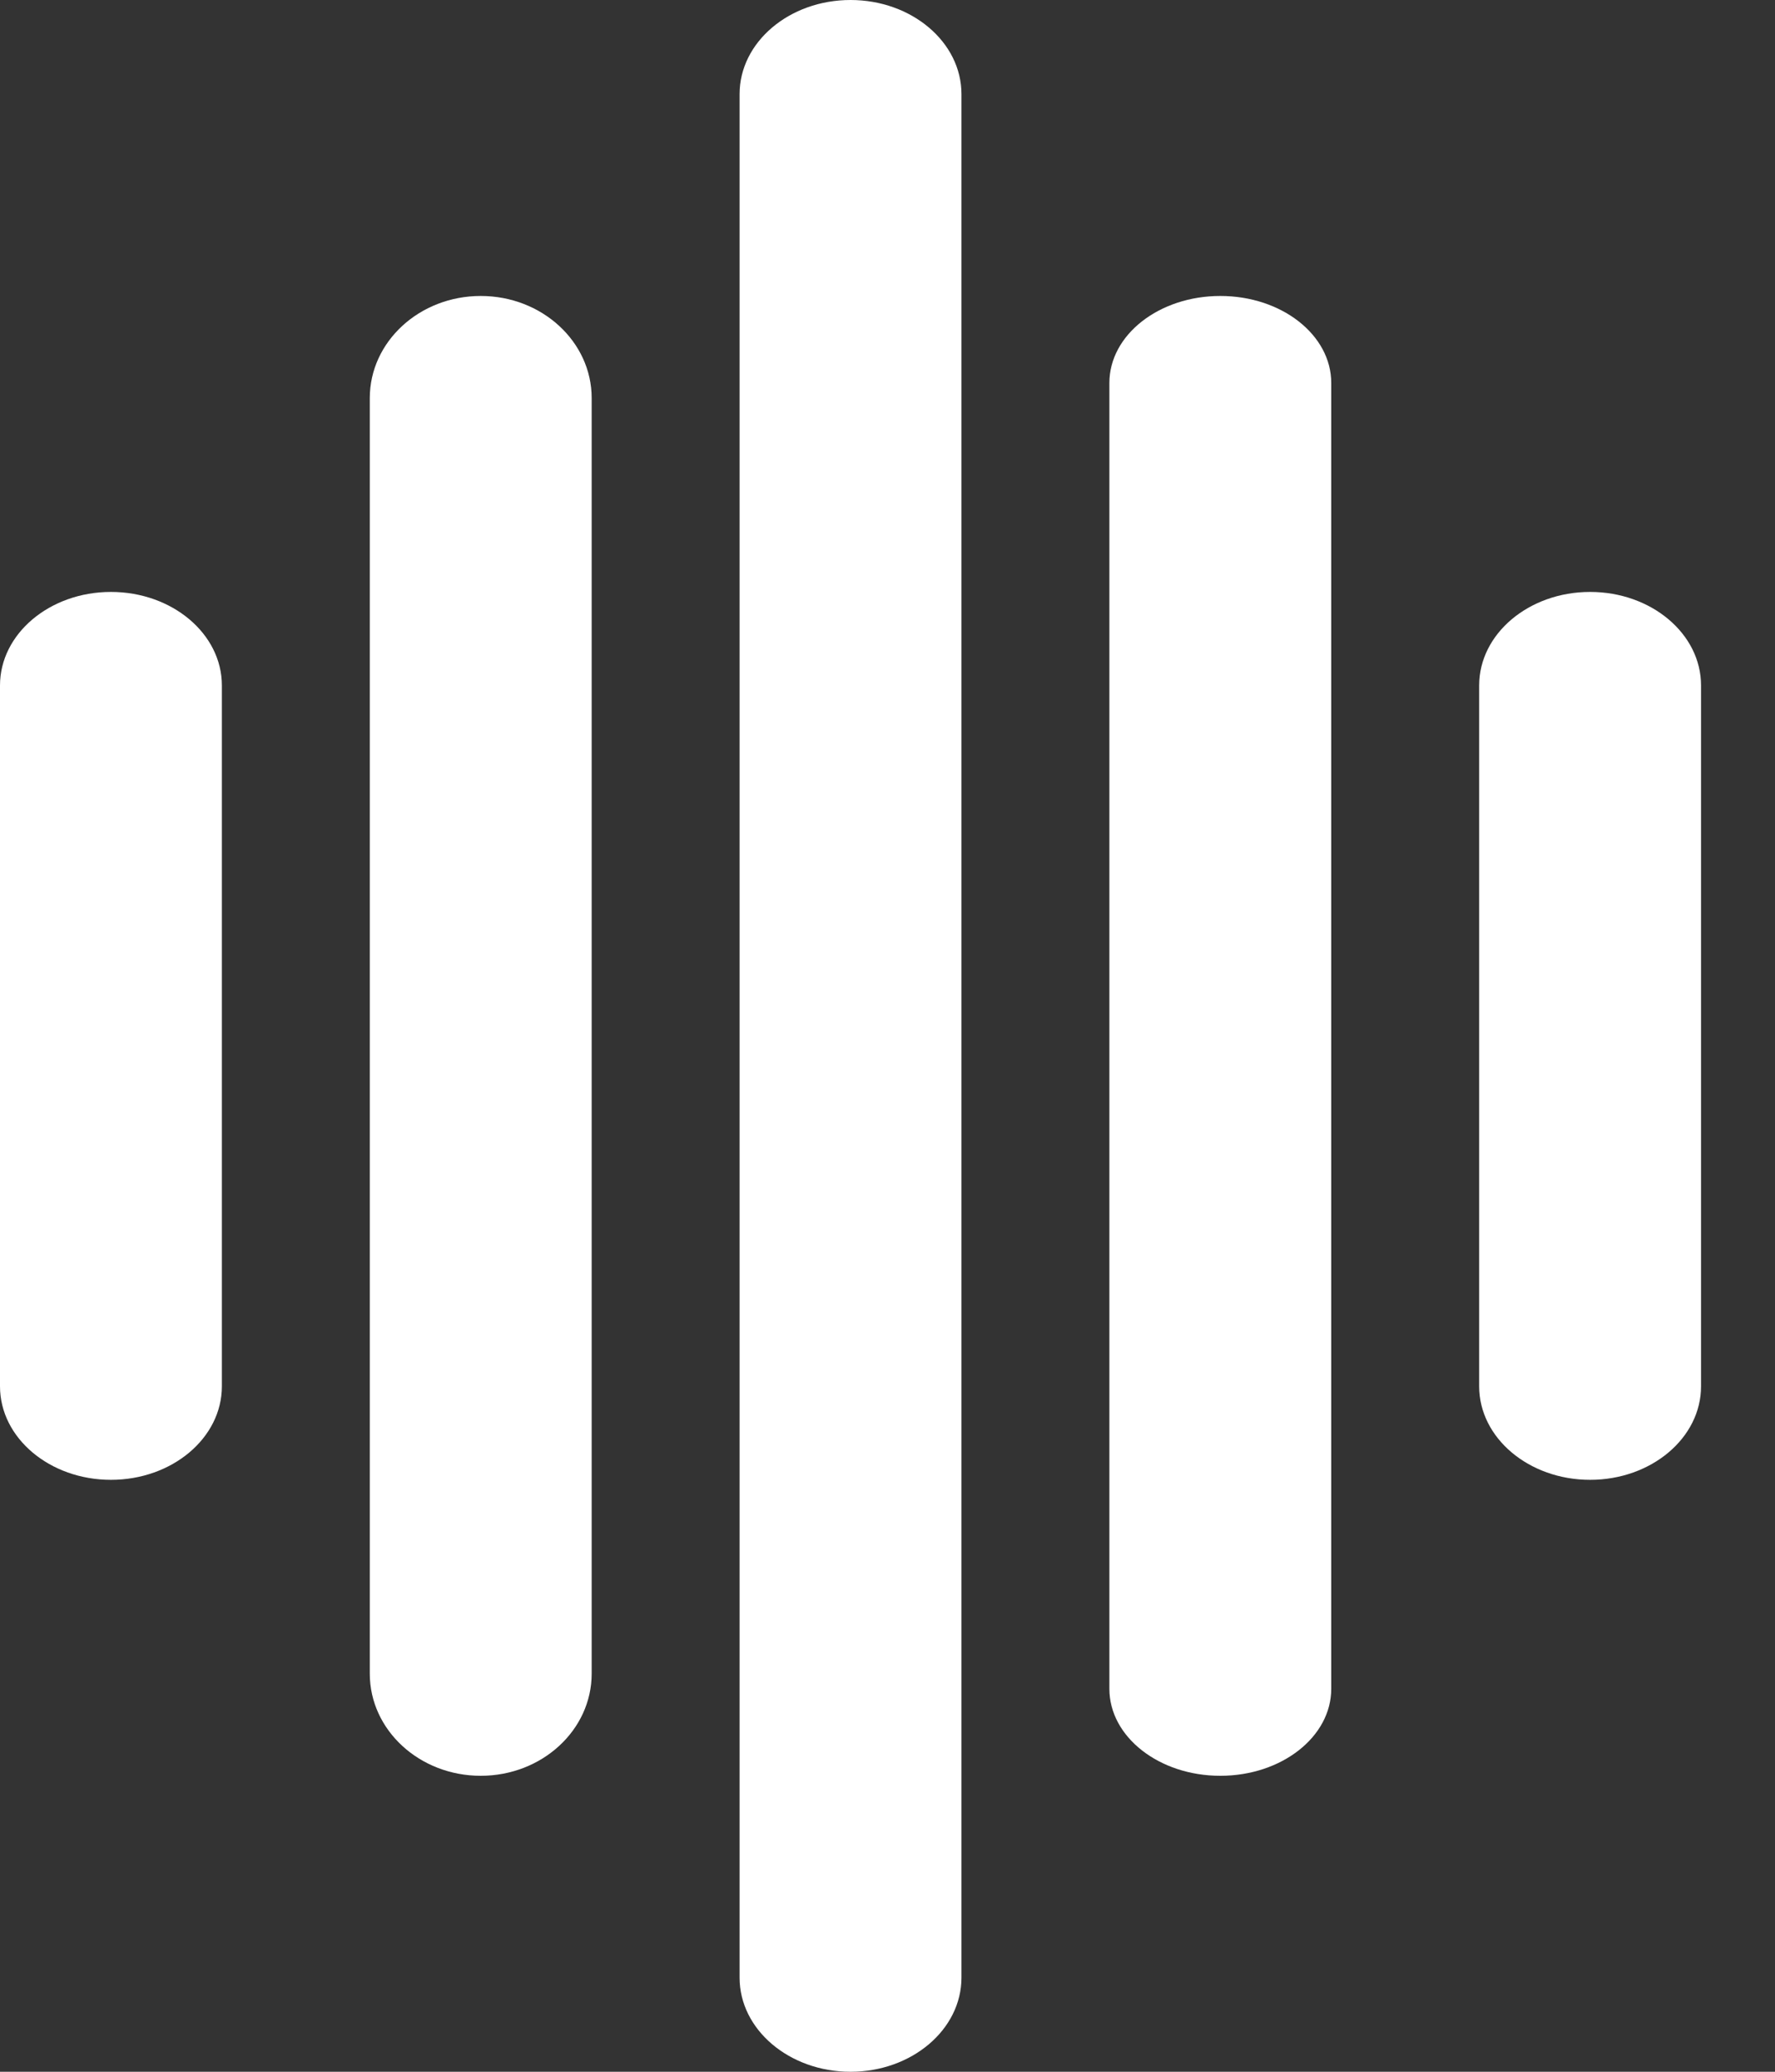
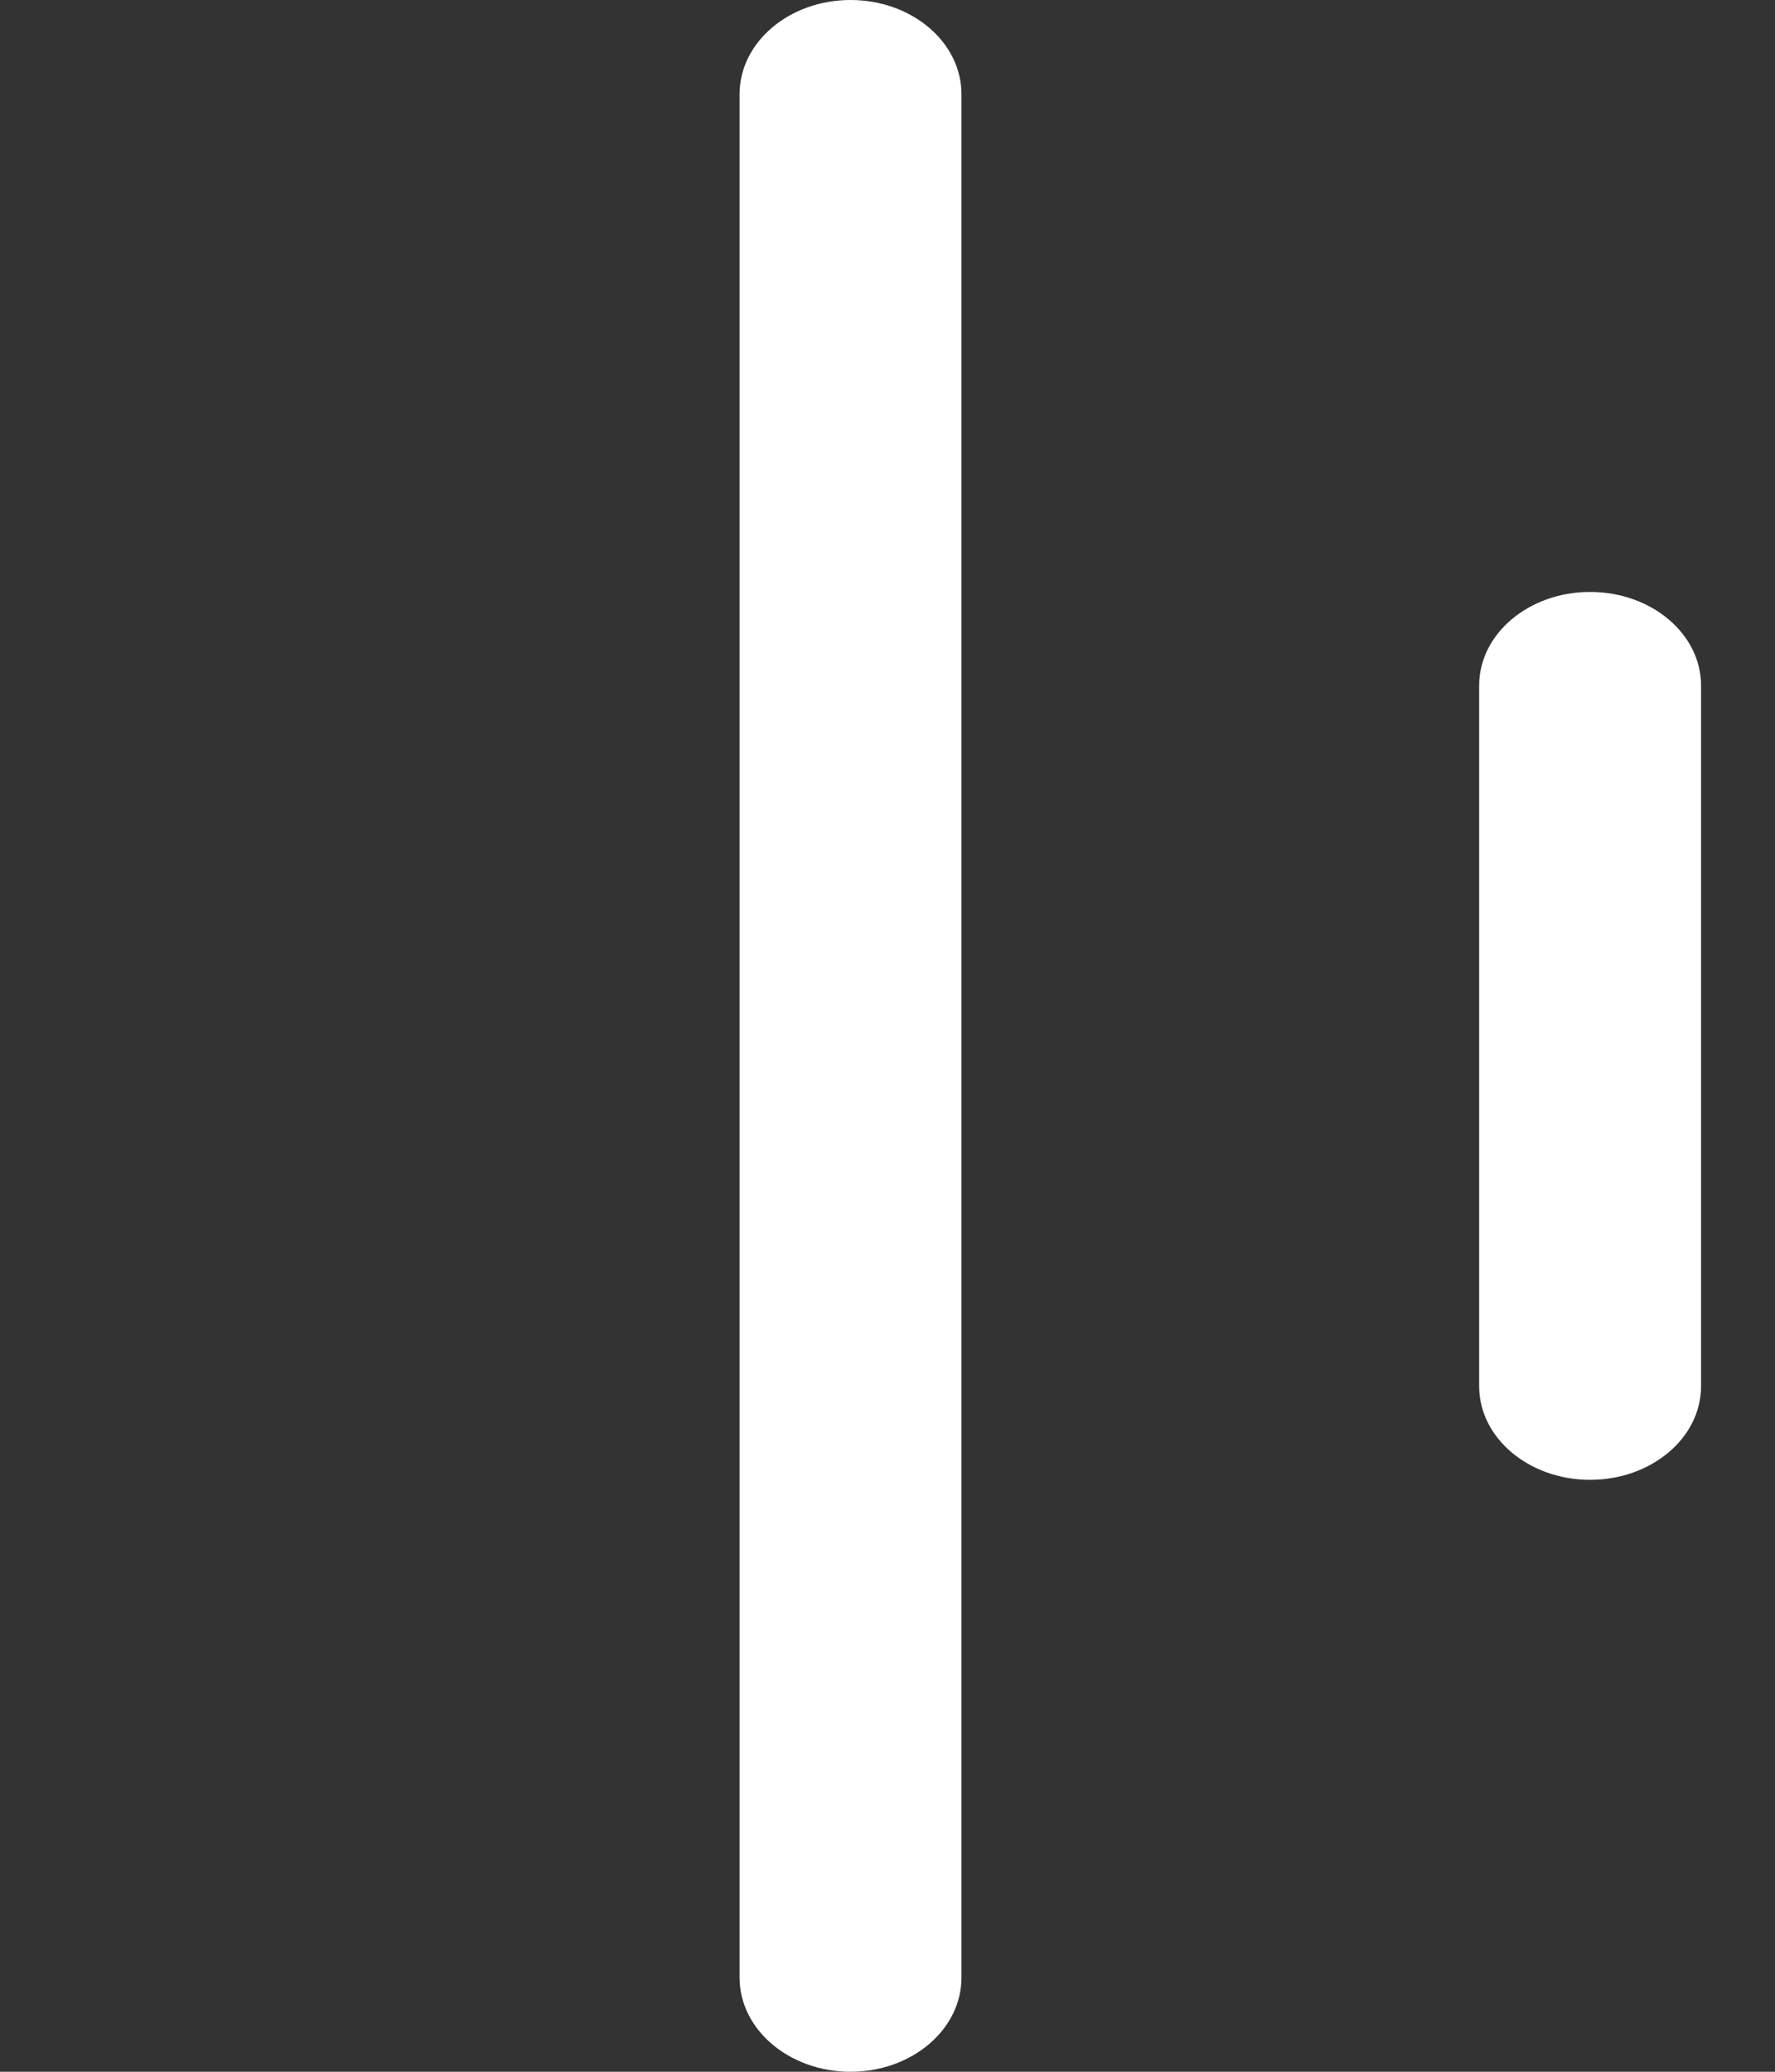
<svg xmlns="http://www.w3.org/2000/svg" width="12" height="14" viewBox="0 0 12 14" fill="none">
  <rect x="0" y="0" width="12" height="14" fill="#333333" stroke="none" />
-   <path d="M0.75 10C0.336 10 0 9.717 0 9.368V4.632C0 4.283 0.336 4 0.75 4C1.164 4 1.5 4.283 1.5 4.632V9.368C1.5 9.717 1.164 10 0.75 10Z" fill="white" />
-   <path d="M3.25 12C2.836 12 2.5 11.691 2.5 11.31V2.69C2.5 2.309 2.836 2 3.25 2C3.664 2 4 2.309 4 2.69V11.31C4 11.691 3.664 12 3.25 12Z" fill="white" />
  <path d="M5.75 14C5.336 14 5 13.715 5 13.364V0.636C5 0.285 5.336 0 5.75 0C6.164 0 6.5 0.285 6.5 0.636V13.364C6.5 13.715 6.164 14 5.75 14Z" fill="white" />
-   <path d="M8.25 12C7.836 12 7.5 11.737 7.5 11.412V2.588C7.5 2.263 7.836 2 8.25 2C8.664 2 9 2.263 9 2.588V11.412C9 11.737 8.664 12 8.25 12Z" fill="white" />
  <path d="M10.75 10C10.336 10 10 9.717 10 9.368V4.632C10 4.283 10.336 4 10.75 4C11.164 4 11.5 4.283 11.5 4.632V9.368C11.5 9.717 11.164 10 10.75 10Z" fill="white" />
</svg>